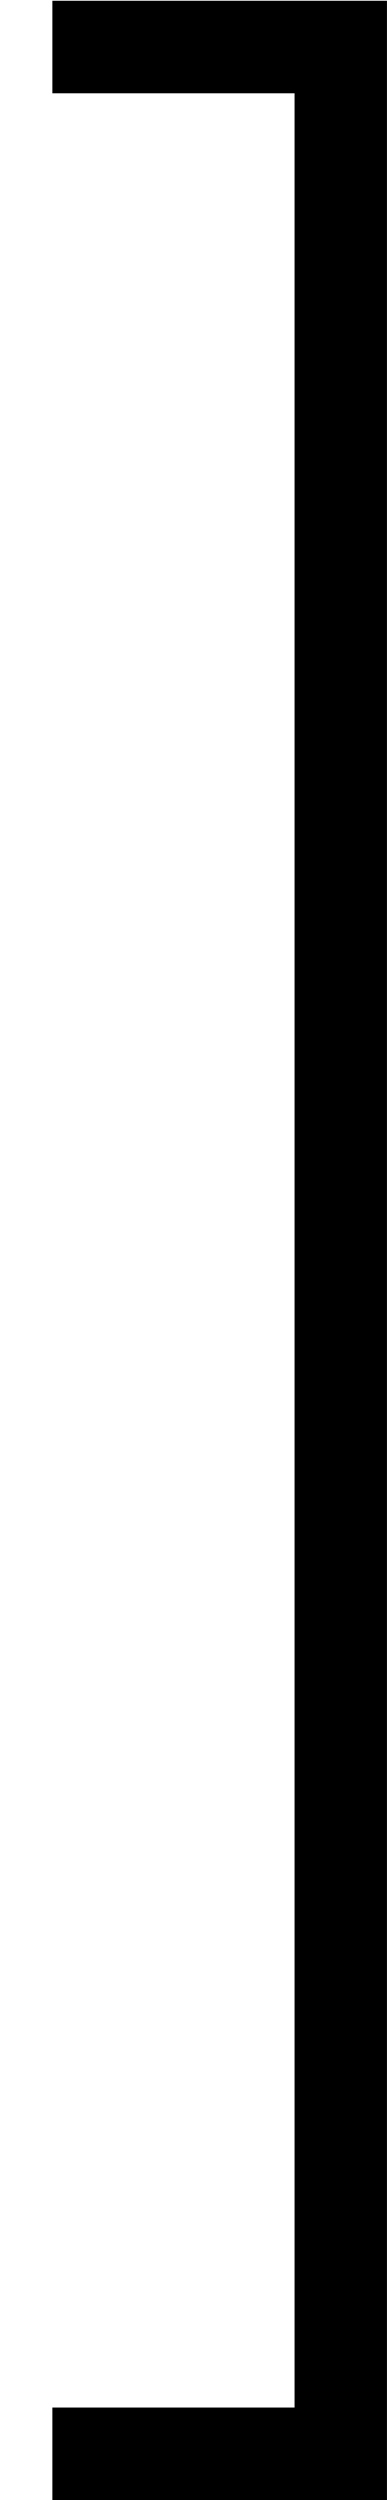
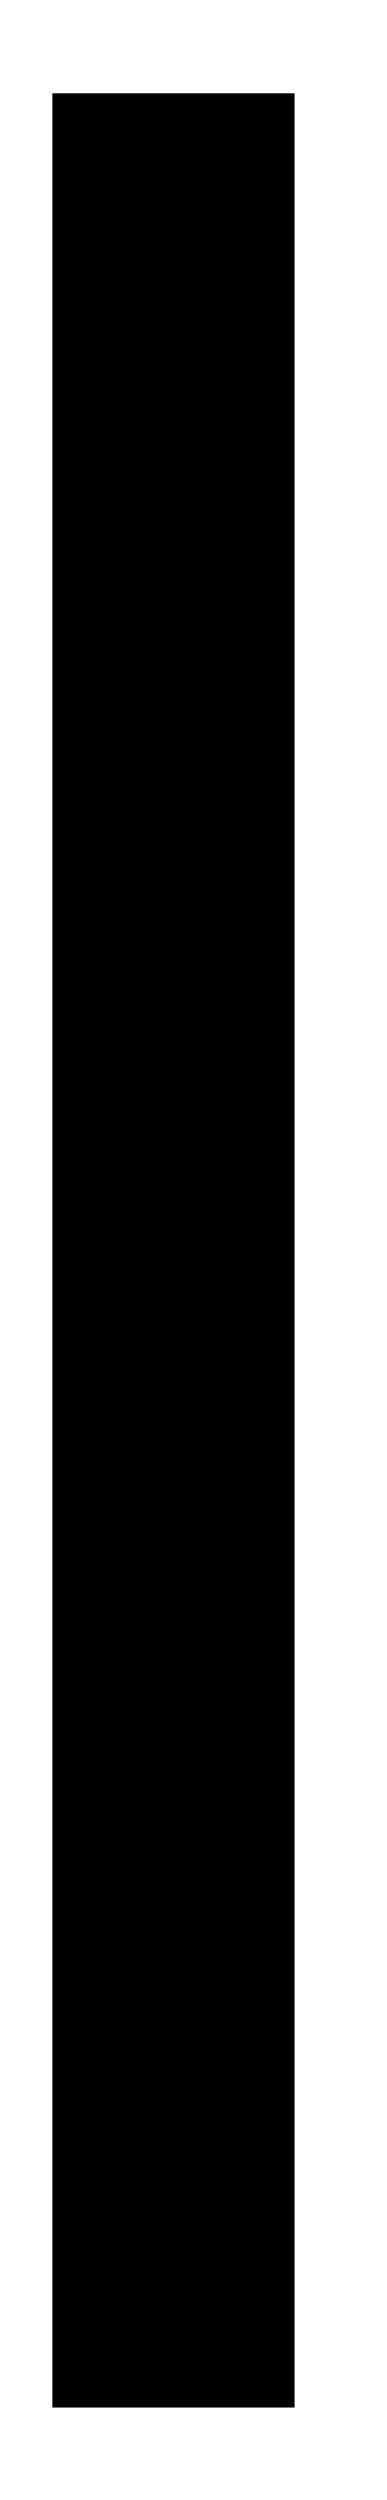
<svg xmlns="http://www.w3.org/2000/svg" xmlns:xlink="http://www.w3.org/1999/xlink" version="1.1" width="2.594pt" height="16.737pt" viewBox="2896.404 337.431 2.594 16.737">
  <defs>
    <use id="g44-93" xlink:href="#g21-93" transform="scale(.833)" />
-     <path id="g21-93" d="M2.224-10.76H.301V-10.229H1.693V3.056H.301V3.587H2.224V-10.76Z" />
+     <path id="g21-93" d="M2.224-10.76H.301V-10.229H1.693V3.056H.301V3.587V-10.76Z" />
  </defs>
  <g id="page1" transform="matrix(1.4 0 0 1.4 0 0)">
    <use x="2068.86" y="249.989" xlink:href="#g44-93" />
  </g>
</svg>